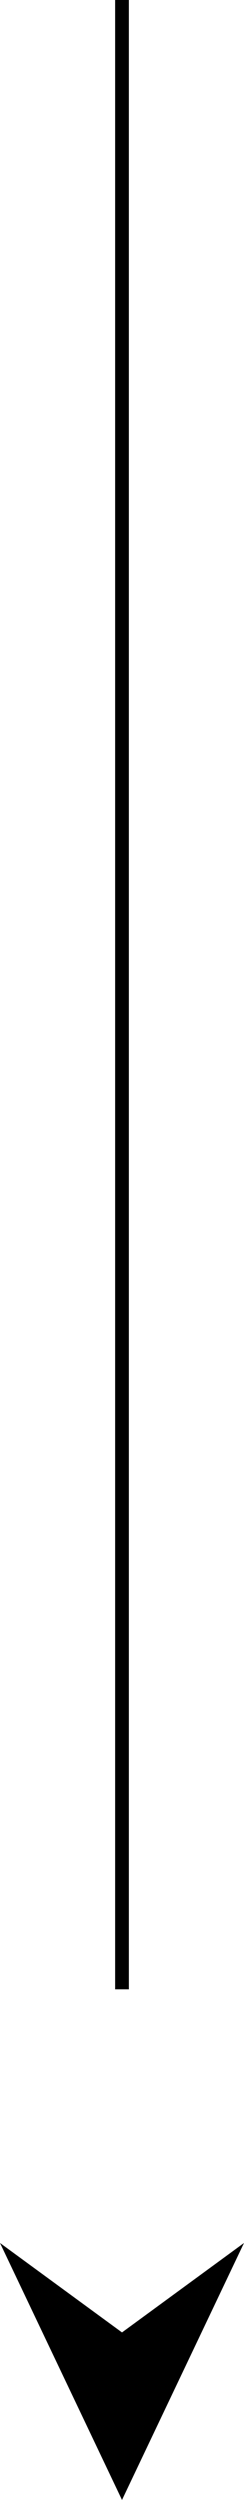
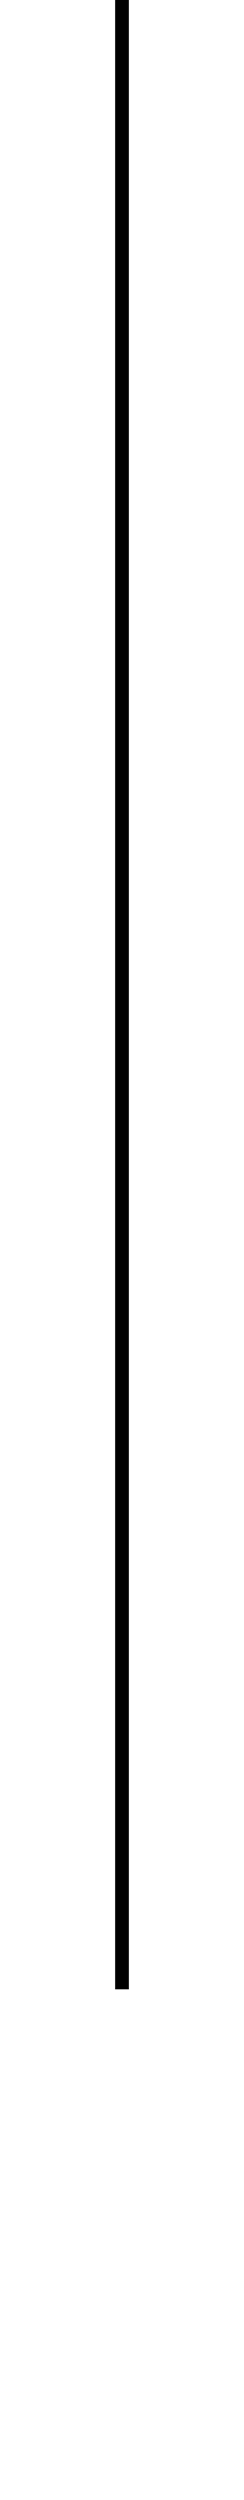
<svg xmlns="http://www.w3.org/2000/svg" id="_レイヤー_1" width="9" height="92" viewBox="0 0 9 92">
  <line x1="4.5" x2="4.5" y2="73.208" fill="none" stroke="#000" stroke-miterlimit="10" stroke-width=".507" />
-   <polygon points="4.5 92 9 82.543 4.5 85.835 0 82.543 4.5 92" />
</svg>